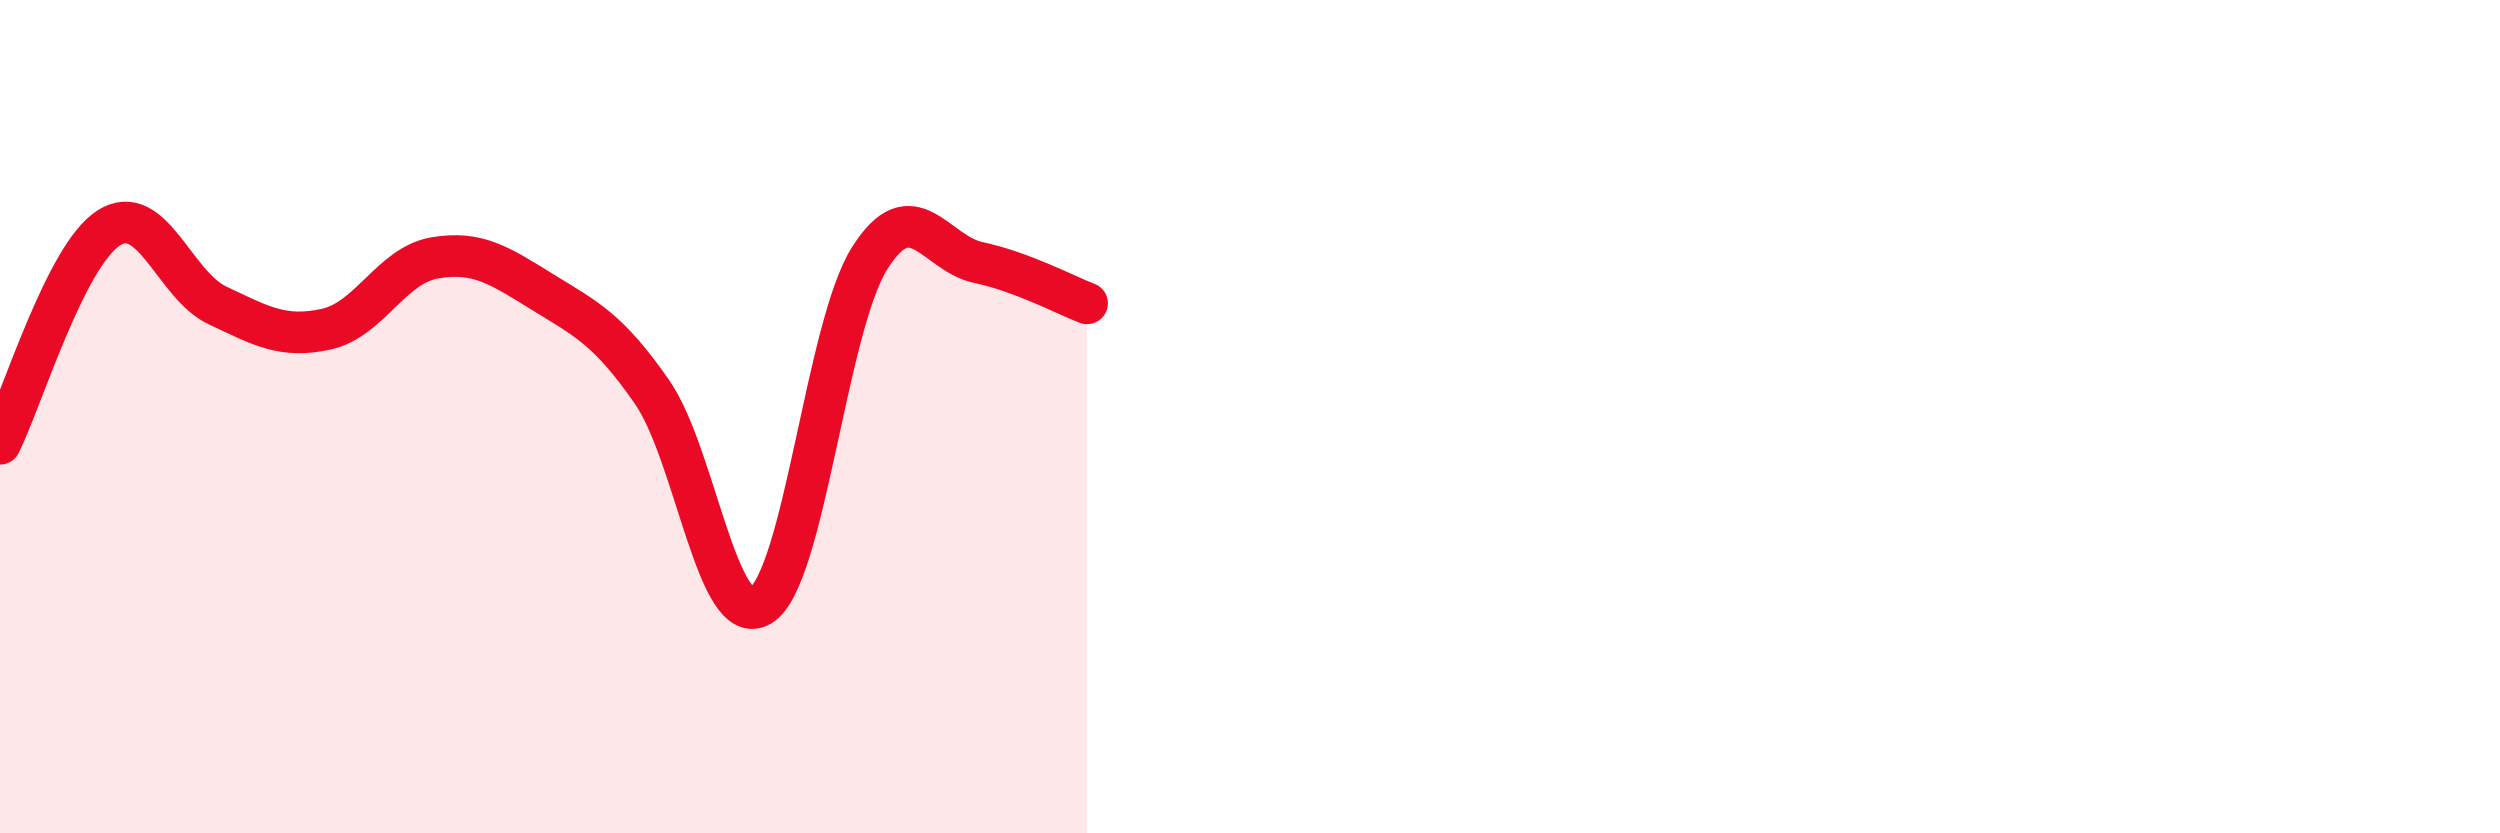
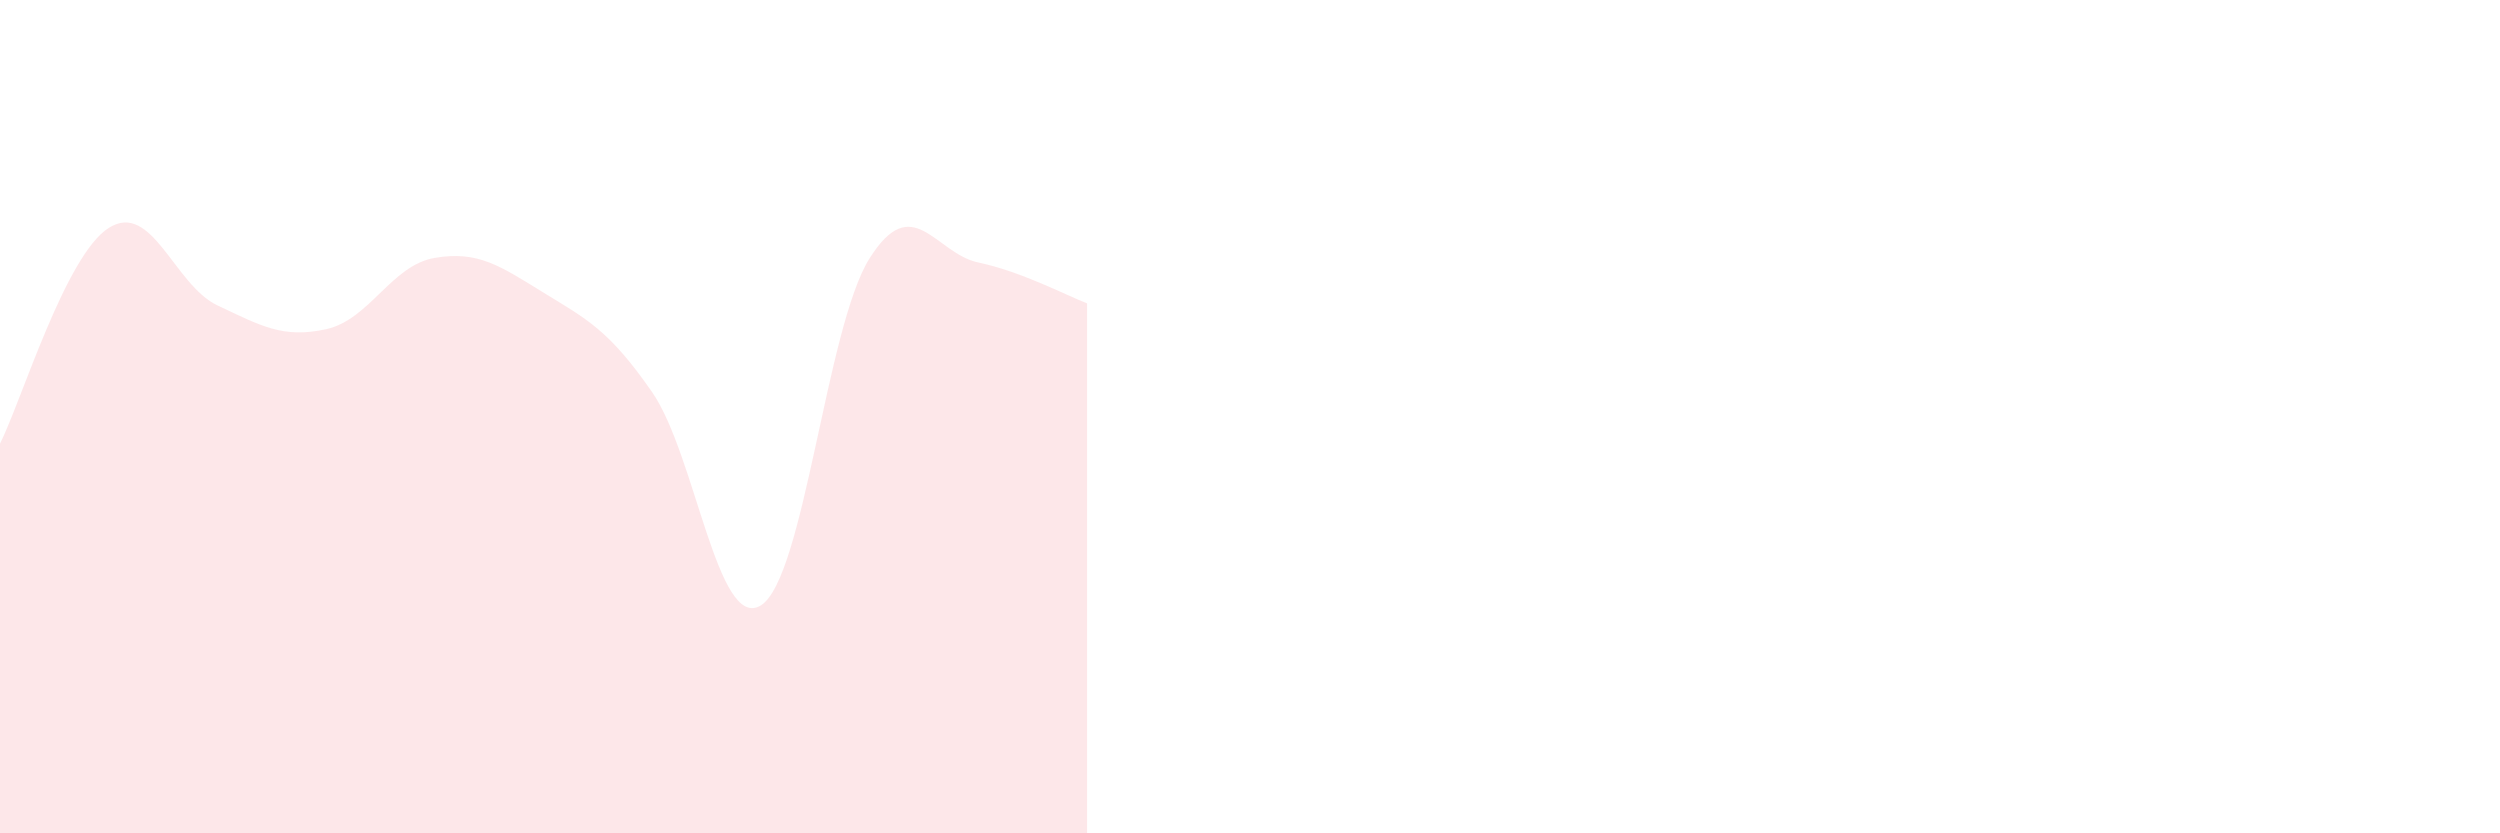
<svg xmlns="http://www.w3.org/2000/svg" width="60" height="20" viewBox="0 0 60 20">
  <path d="M 0,10.65 C 0.52,9.61 1.57,6.13 2.61,5.47 C 3.65,4.81 4.18,6.84 5.22,7.33 C 6.26,7.82 6.79,8.13 7.83,7.9 C 8.87,7.67 9.39,6.37 10.43,6.19 C 11.47,6.01 12,6.38 13.04,7.02 C 14.08,7.66 14.61,7.91 15.65,9.41 C 16.69,10.91 17.22,15.17 18.26,14.53 C 19.3,13.89 19.83,7.85 20.87,6.2 C 21.91,4.55 22.44,6.08 23.48,6.3 C 24.52,6.52 25.57,7.08 26.09,7.28L26.09 20L0 20Z" fill="#EB0A25" opacity="0.1" stroke-linecap="round" stroke-linejoin="round" />
-   <path d="M 0,10.65 C 0.52,9.61 1.57,6.13 2.61,5.47 C 3.65,4.81 4.18,6.84 5.22,7.33 C 6.26,7.82 6.79,8.13 7.83,7.9 C 8.87,7.67 9.39,6.37 10.43,6.19 C 11.47,6.01 12,6.38 13.04,7.02 C 14.08,7.66 14.61,7.91 15.65,9.41 C 16.69,10.91 17.22,15.17 18.26,14.53 C 19.3,13.89 19.83,7.85 20.87,6.2 C 21.91,4.55 22.44,6.08 23.48,6.3 C 24.52,6.52 25.57,7.08 26.09,7.28" stroke="#EB0A25" stroke-width="1" fill="none" stroke-linecap="round" stroke-linejoin="round" />
</svg>